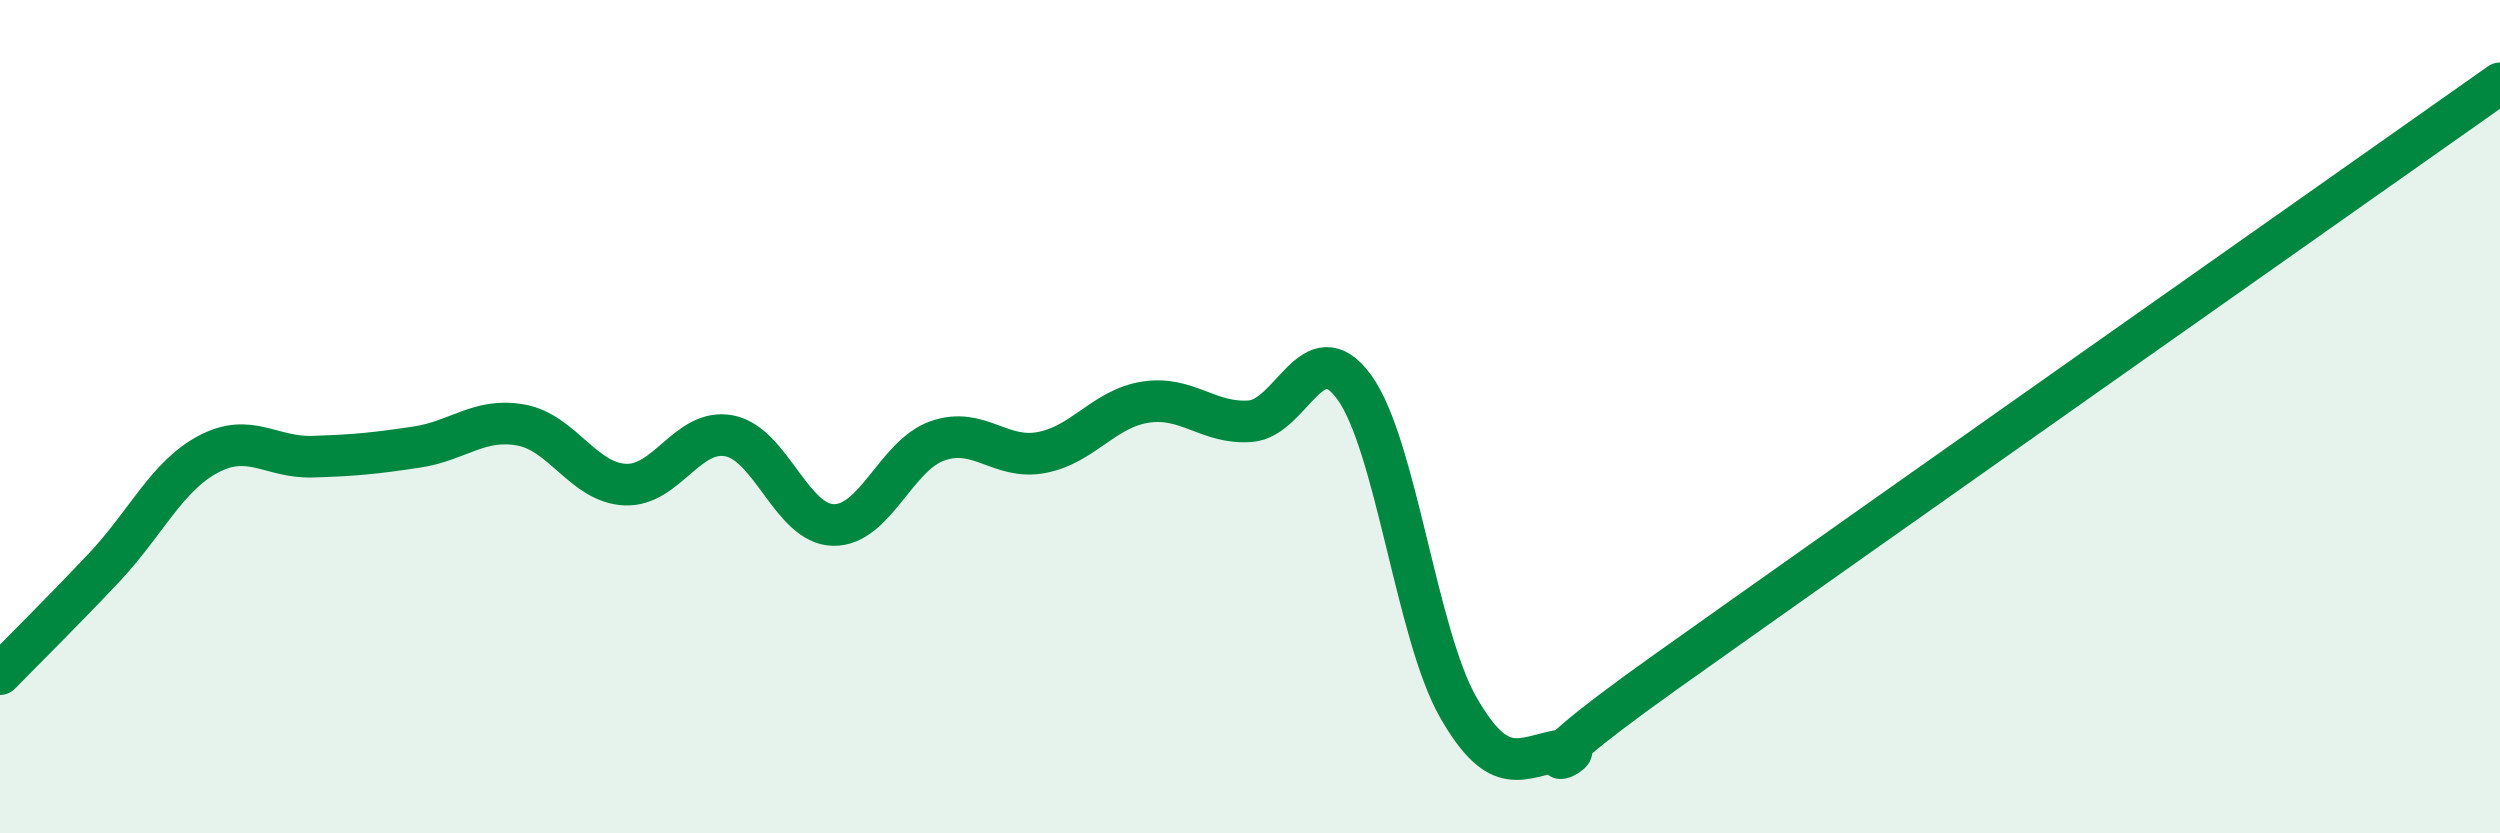
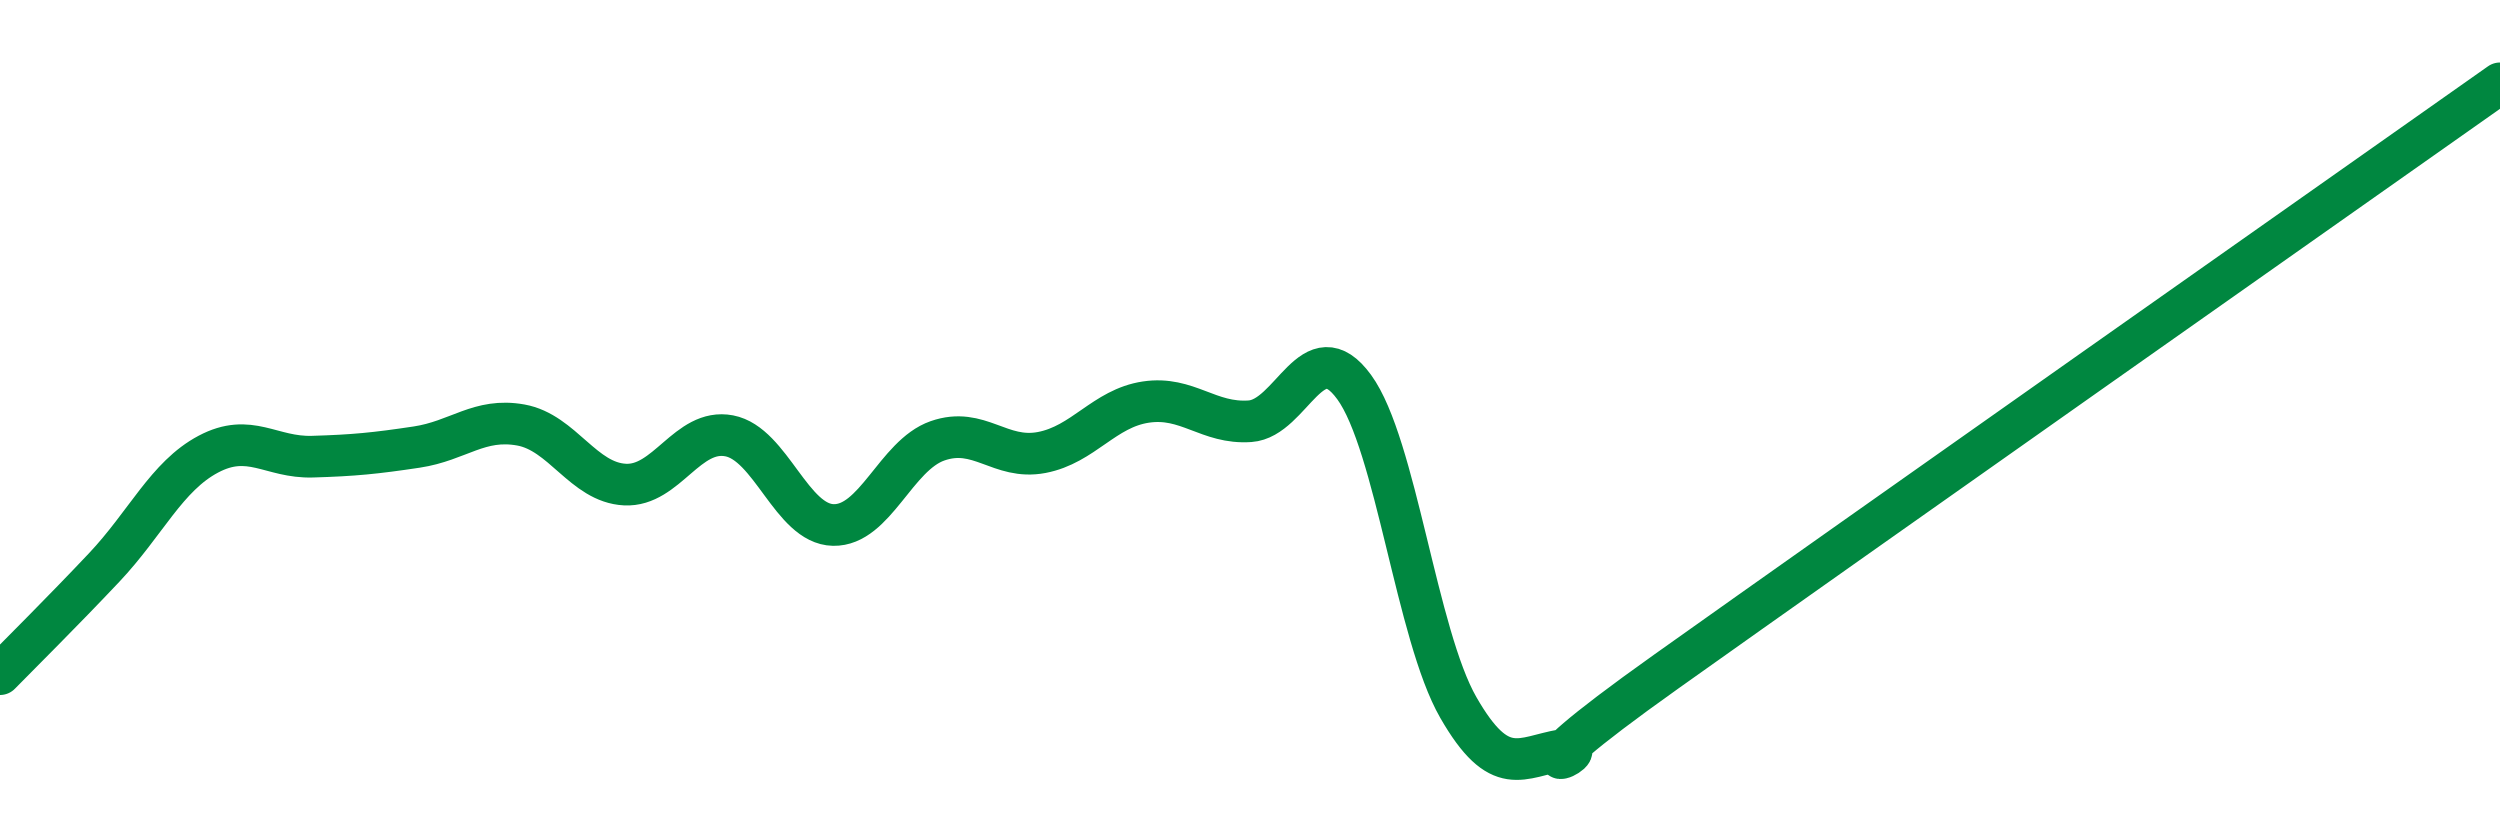
<svg xmlns="http://www.w3.org/2000/svg" width="60" height="20" viewBox="0 0 60 20">
-   <path d="M 0,16.18 C 0.5,15.67 1.5,14.68 2.5,13.62 C 3.5,12.56 4,11.43 5,10.9 C 6,10.37 6.5,10.99 7.5,10.96 C 8.5,10.93 9,10.88 10,10.73 C 11,10.58 11.5,10.02 12.5,10.2 C 13.5,10.38 14,11.58 15,11.63 C 16,11.68 16.5,10.27 17.5,10.46 C 18.5,10.65 19,12.58 20,12.6 C 21,12.62 21.5,10.93 22.5,10.58 C 23.5,10.23 24,11.05 25,10.86 C 26,10.67 26.5,9.8 27.5,9.65 C 28.5,9.5 29,10.18 30,10.11 C 31,10.04 31.5,7.92 32.5,9.29 C 33.5,10.66 34,15.24 35,16.98 C 36,18.72 36.5,18.17 37.5,18 C 38.5,17.83 35.5,19.31 40,16.11 C 44.5,12.91 56,4.82 60,2L60 20L0 20Z" fill="#008740" opacity="0.1" stroke-linecap="round" stroke-linejoin="round" />
  <path d="M 0,16.18 C 0.5,15.67 1.5,14.68 2.5,13.62 C 3.5,12.56 4,11.43 5,10.9 C 6,10.37 6.5,10.99 7.5,10.96 C 8.5,10.93 9,10.88 10,10.73 C 11,10.58 11.5,10.02 12.5,10.2 C 13.5,10.38 14,11.58 15,11.63 C 16,11.68 16.5,10.27 17.5,10.46 C 18.5,10.65 19,12.58 20,12.6 C 21,12.62 21.5,10.93 22.5,10.58 C 23.5,10.23 24,11.05 25,10.86 C 26,10.67 26.5,9.8 27.5,9.65 C 28.5,9.5 29,10.18 30,10.11 C 31,10.04 31.5,7.92 32.5,9.29 C 33.5,10.66 34,15.24 35,16.98 C 36,18.72 36.5,18.17 37.5,18 C 38.5,17.83 35.5,19.31 40,16.11 C 44.5,12.91 56,4.82 60,2" stroke="#008740" stroke-width="1" fill="none" stroke-linecap="round" stroke-linejoin="round" />
</svg>